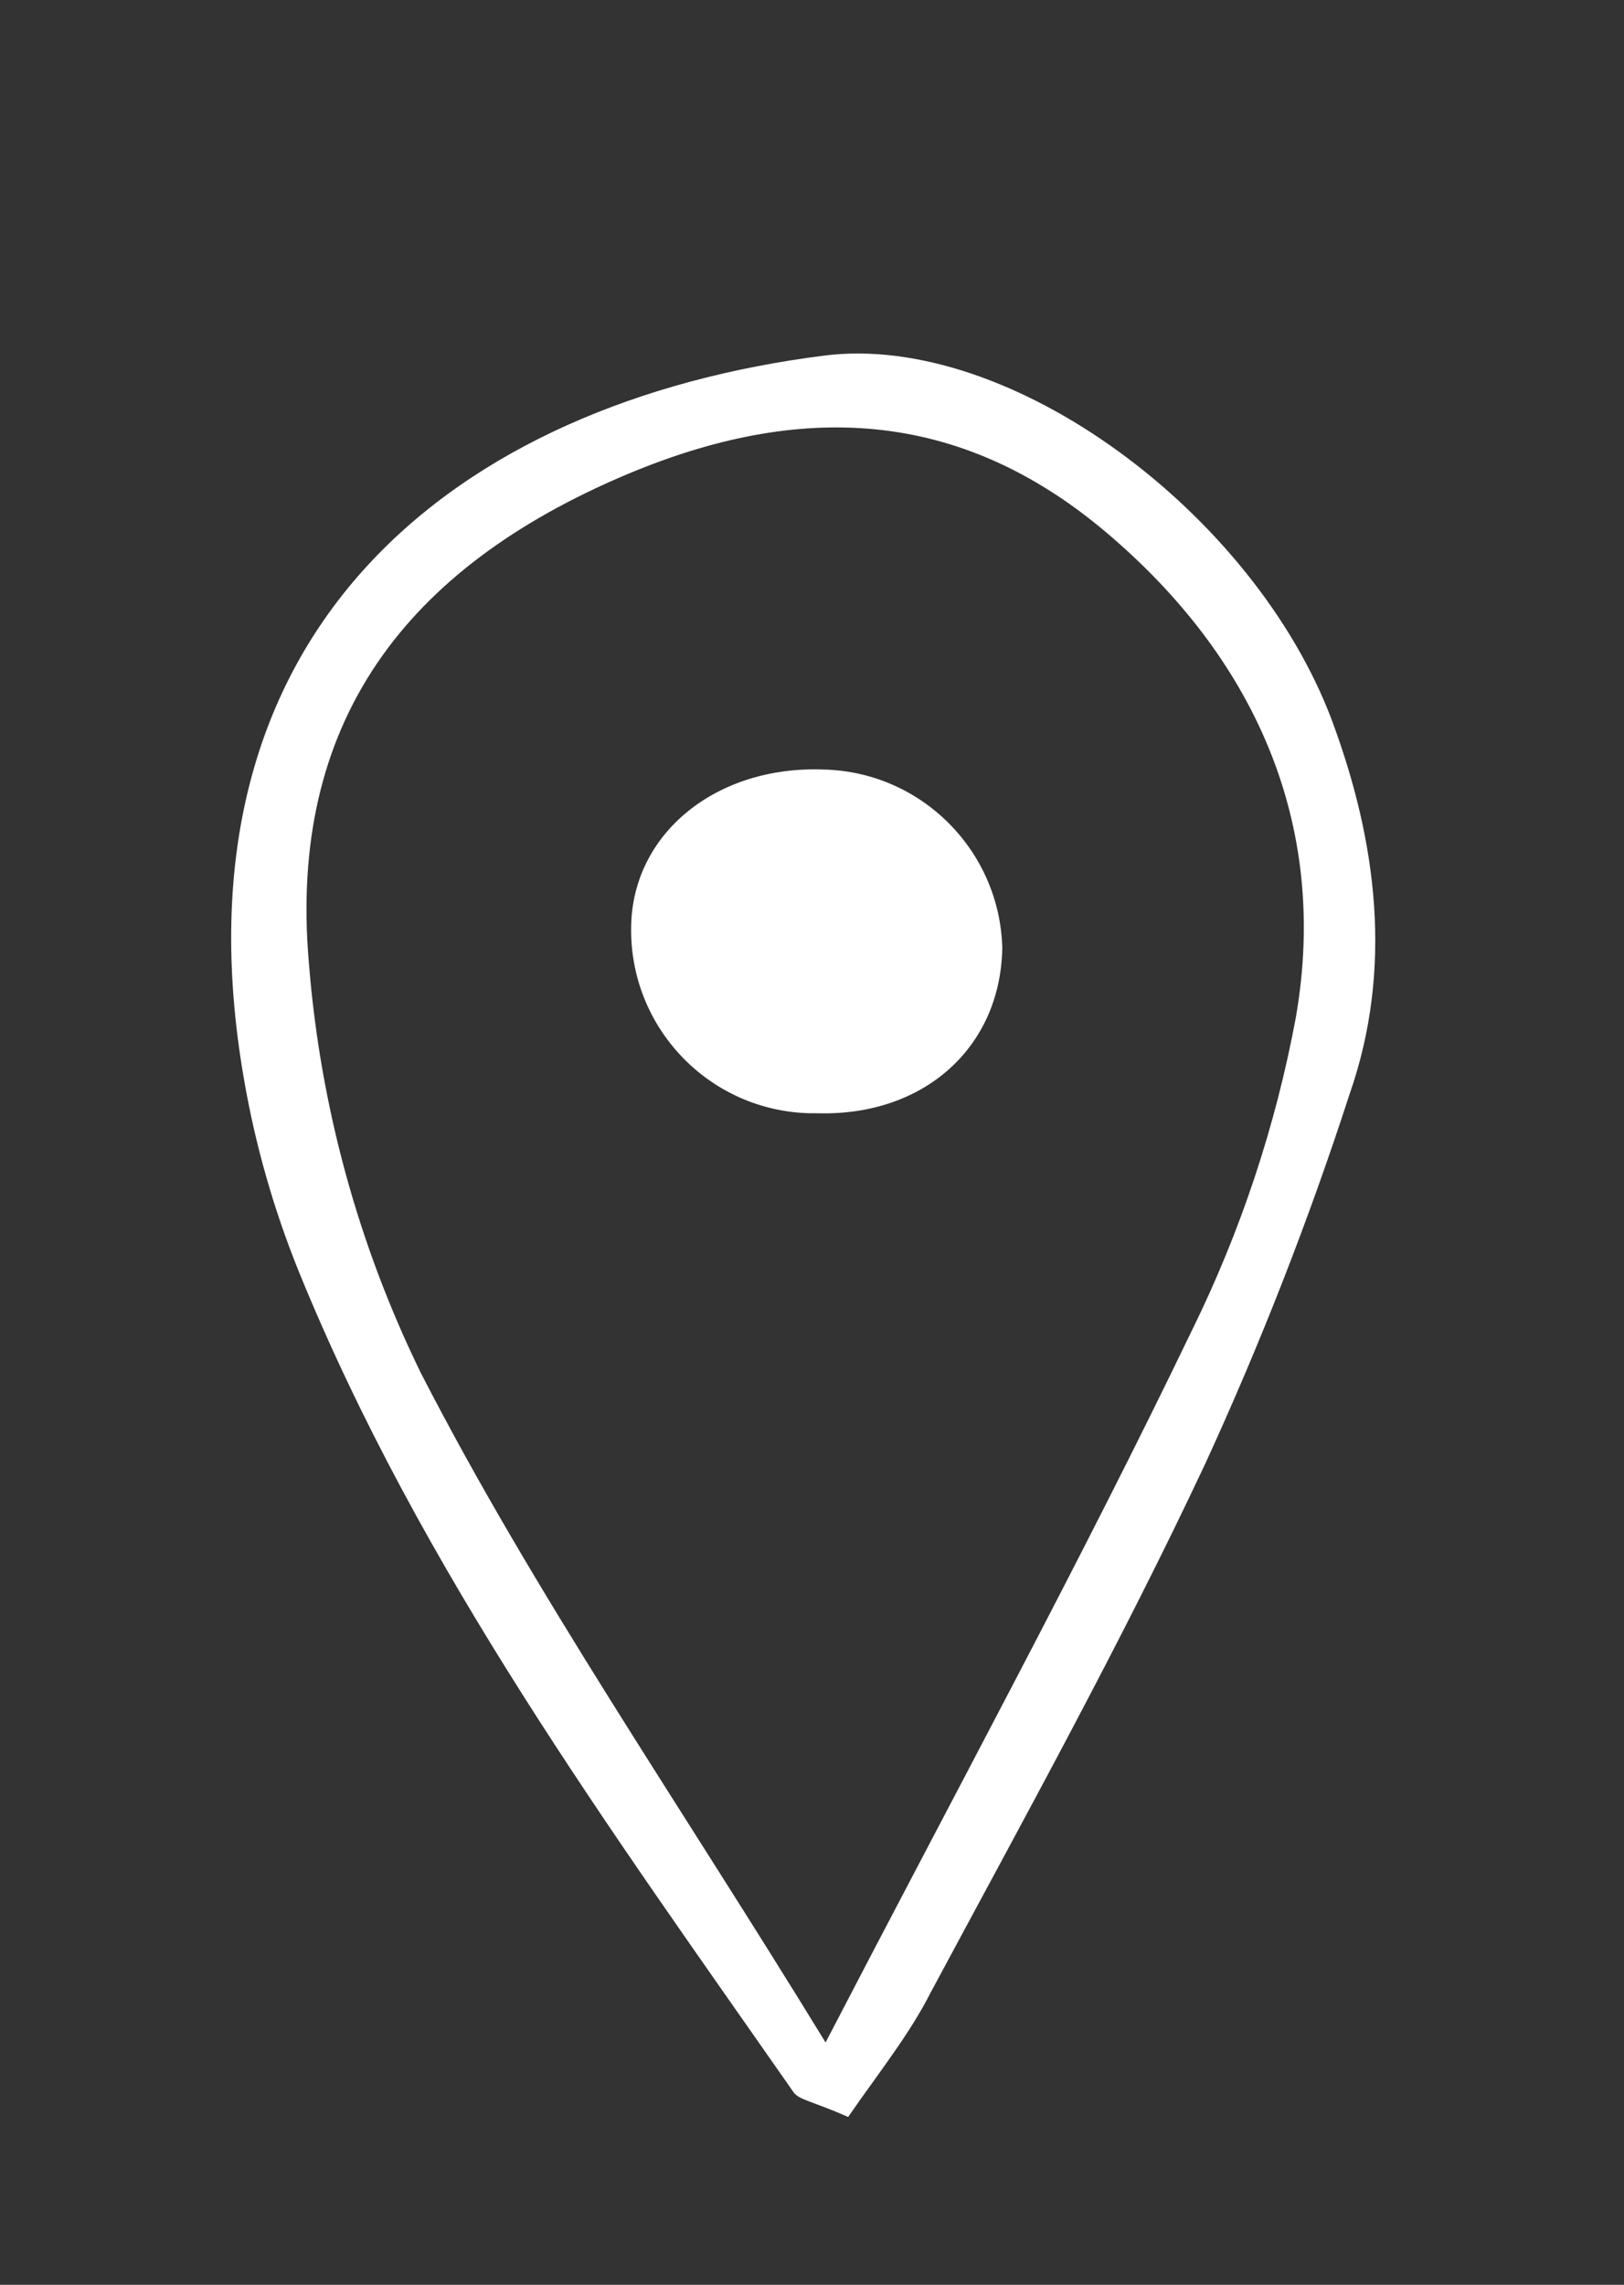
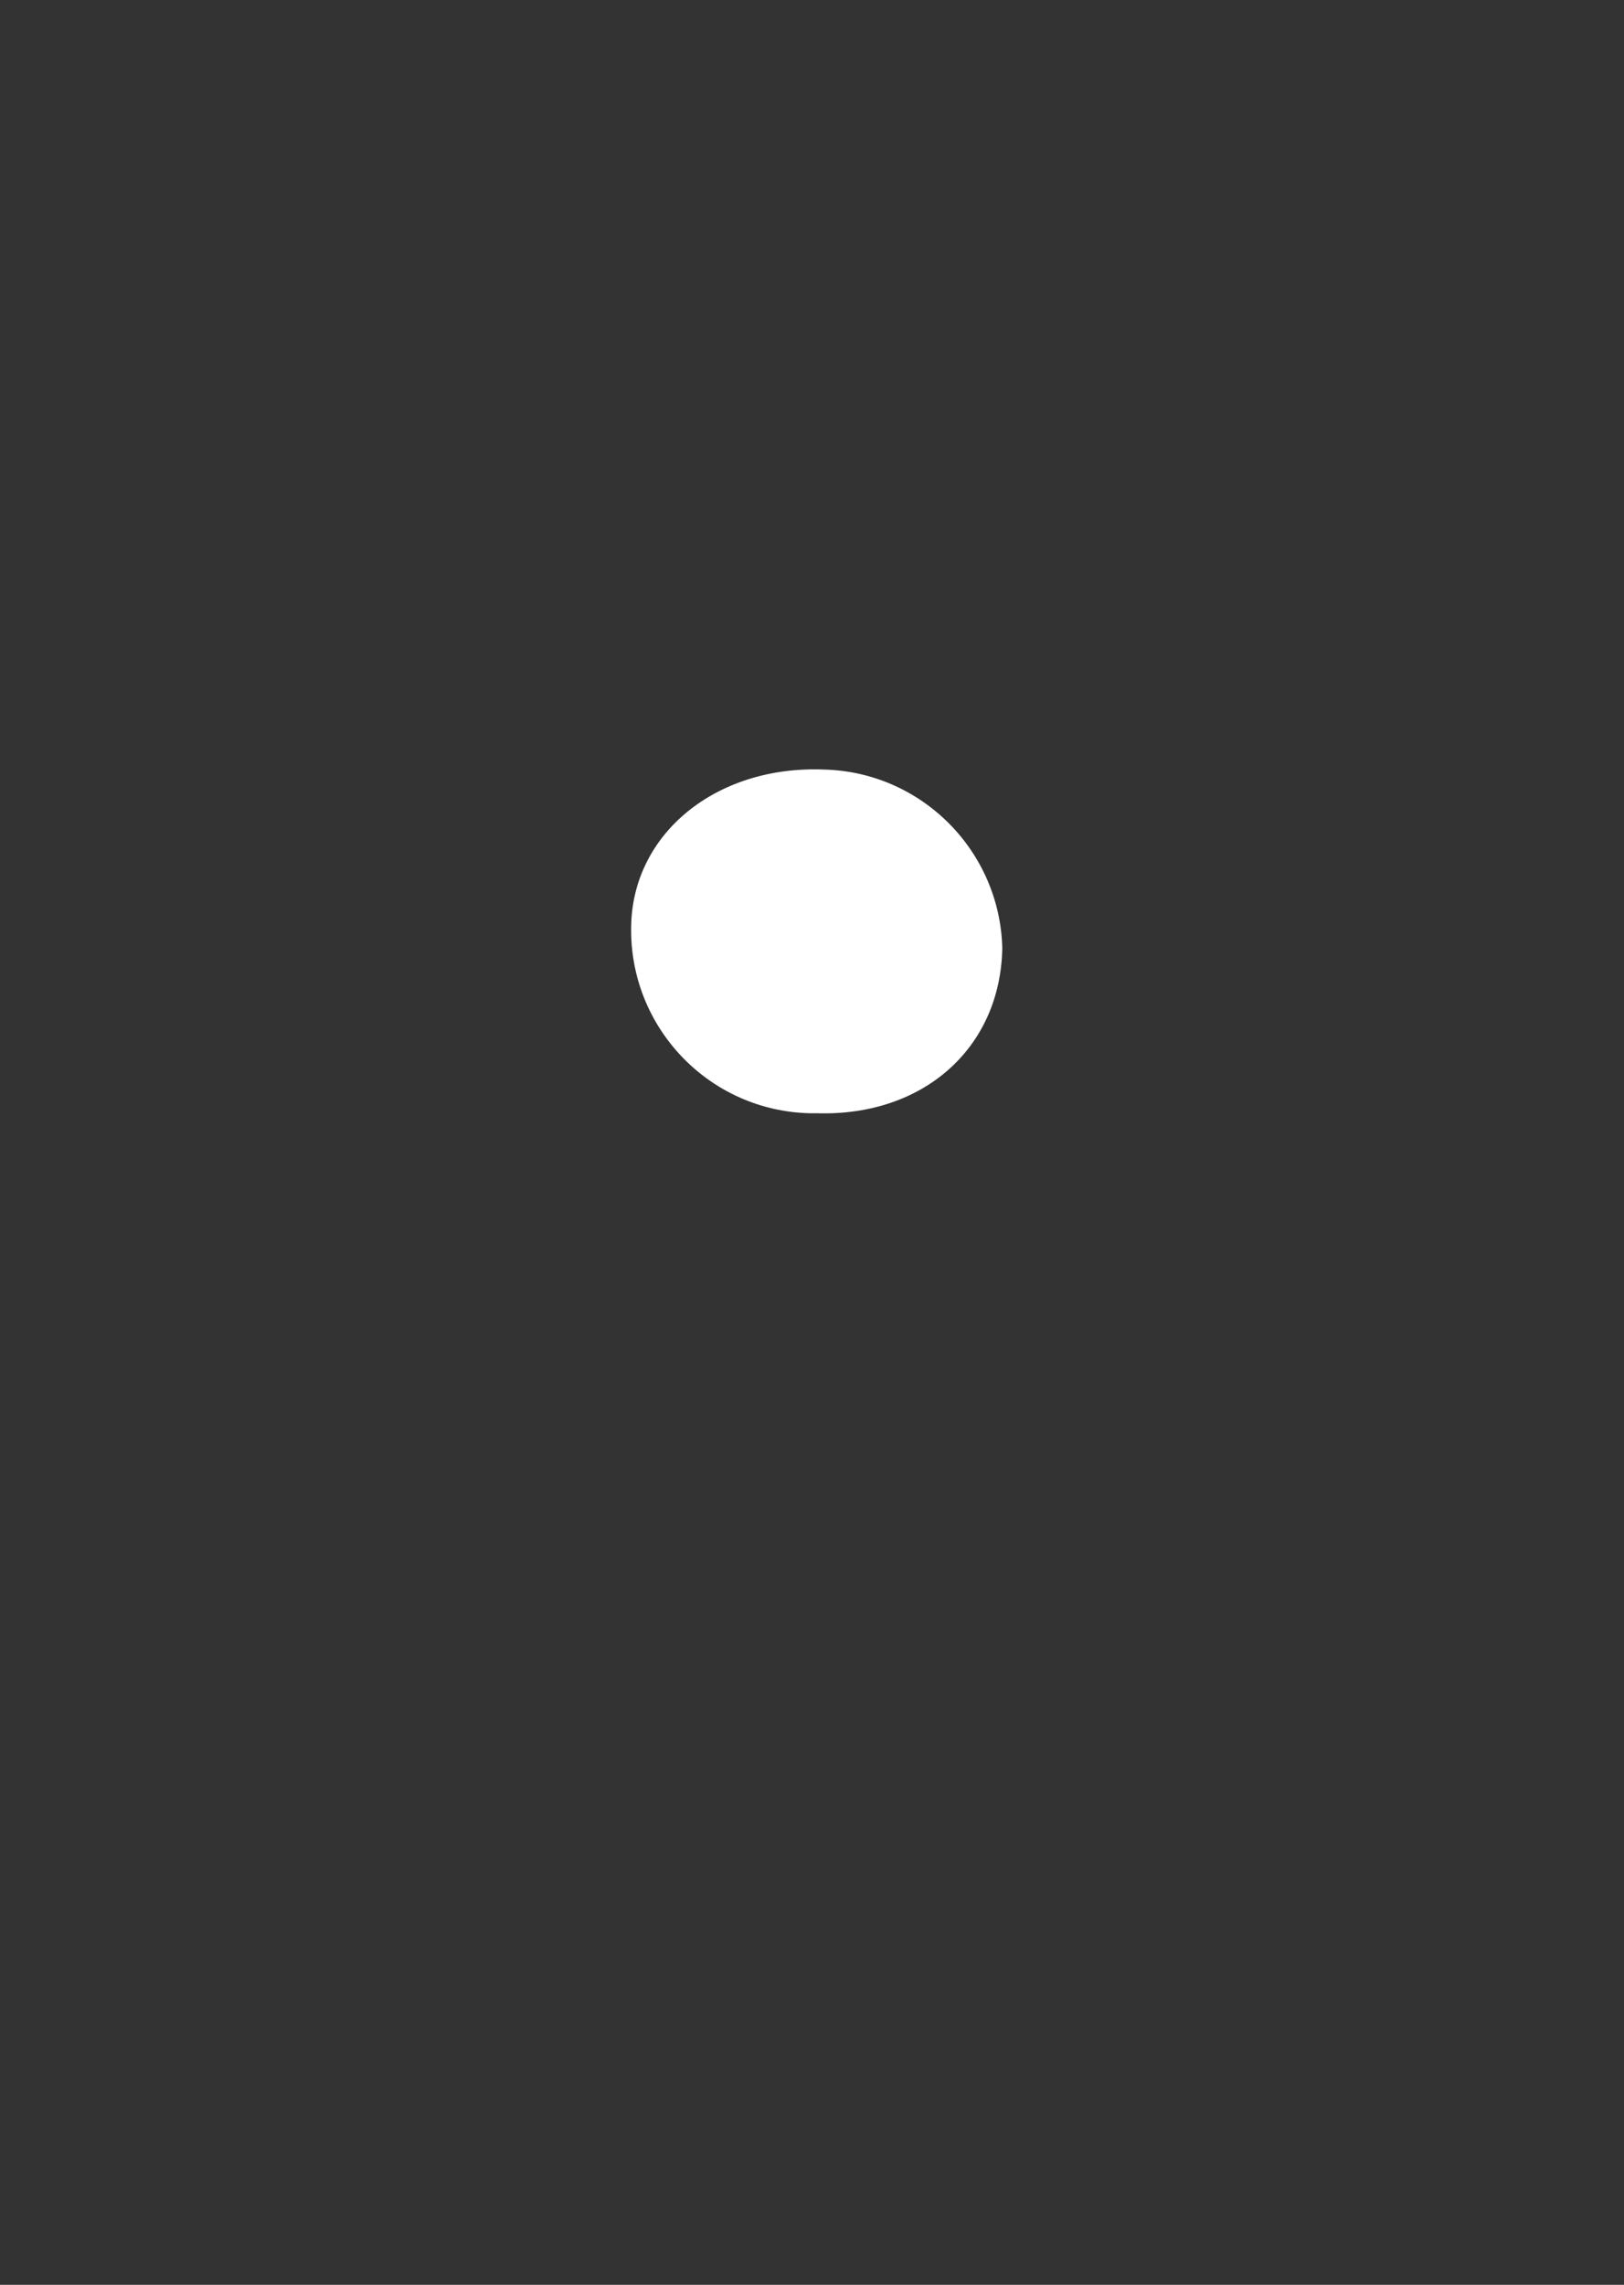
<svg xmlns="http://www.w3.org/2000/svg" id="Calque_1" data-name="Calque 1" viewBox="0 0 53.21 74.85">
  <rect x="0" y="0" width="53.21" height="74.85" fill="#333333" stroke="none" />
  <defs>
    <style>
      .cls-1 {
        fill: #fff;
      }
    </style>
  </defs>
-   <path class="cls-1" d="M43.64,23.6c-2.54-6.77-10.54-12.73-16.64-11.95-12,1.52-21.59,8.94-19,23.74,.37,2.14,.97,4.23,1.78,6.24,3.99,9.81,10.22,18.31,16.22,26.91,.17,.25,.63,.3,1.79,.81,1-1.45,2-2.69,2.7-4.07,3.08-5.74,6.24-11.45,9-17.33,1.81-3.94,3.39-7.98,4.73-12.11,1.43-4.1,.9-8.26-.58-12.24Zm-1.18,9.72c-.66,3.56-1.81,7.02-3.41,10.27-3.6,7.48-7.57,14.79-12,23.32-4.9-8-9.55-14.71-13.26-21.93-2.06-4.21-3.3-8.77-3.67-13.44-.68-7.84,3.12-12.92,10.42-16,5.63-2.37,10.85-2.19,15.68,1.88s7.35,9.51,6.24,15.9Z" />
  <path class="cls-1" d="M27,25.21c-3.53-.14-6.27,2.09-6.32,5.13-.07,3.31,2.55,6.06,5.87,6.13,.08,0,.15,0,.23,0,3.49,.1,6-2.15,6.06-5.41-.08-3.19-2.65-5.77-5.84-5.85Z" />
</svg>